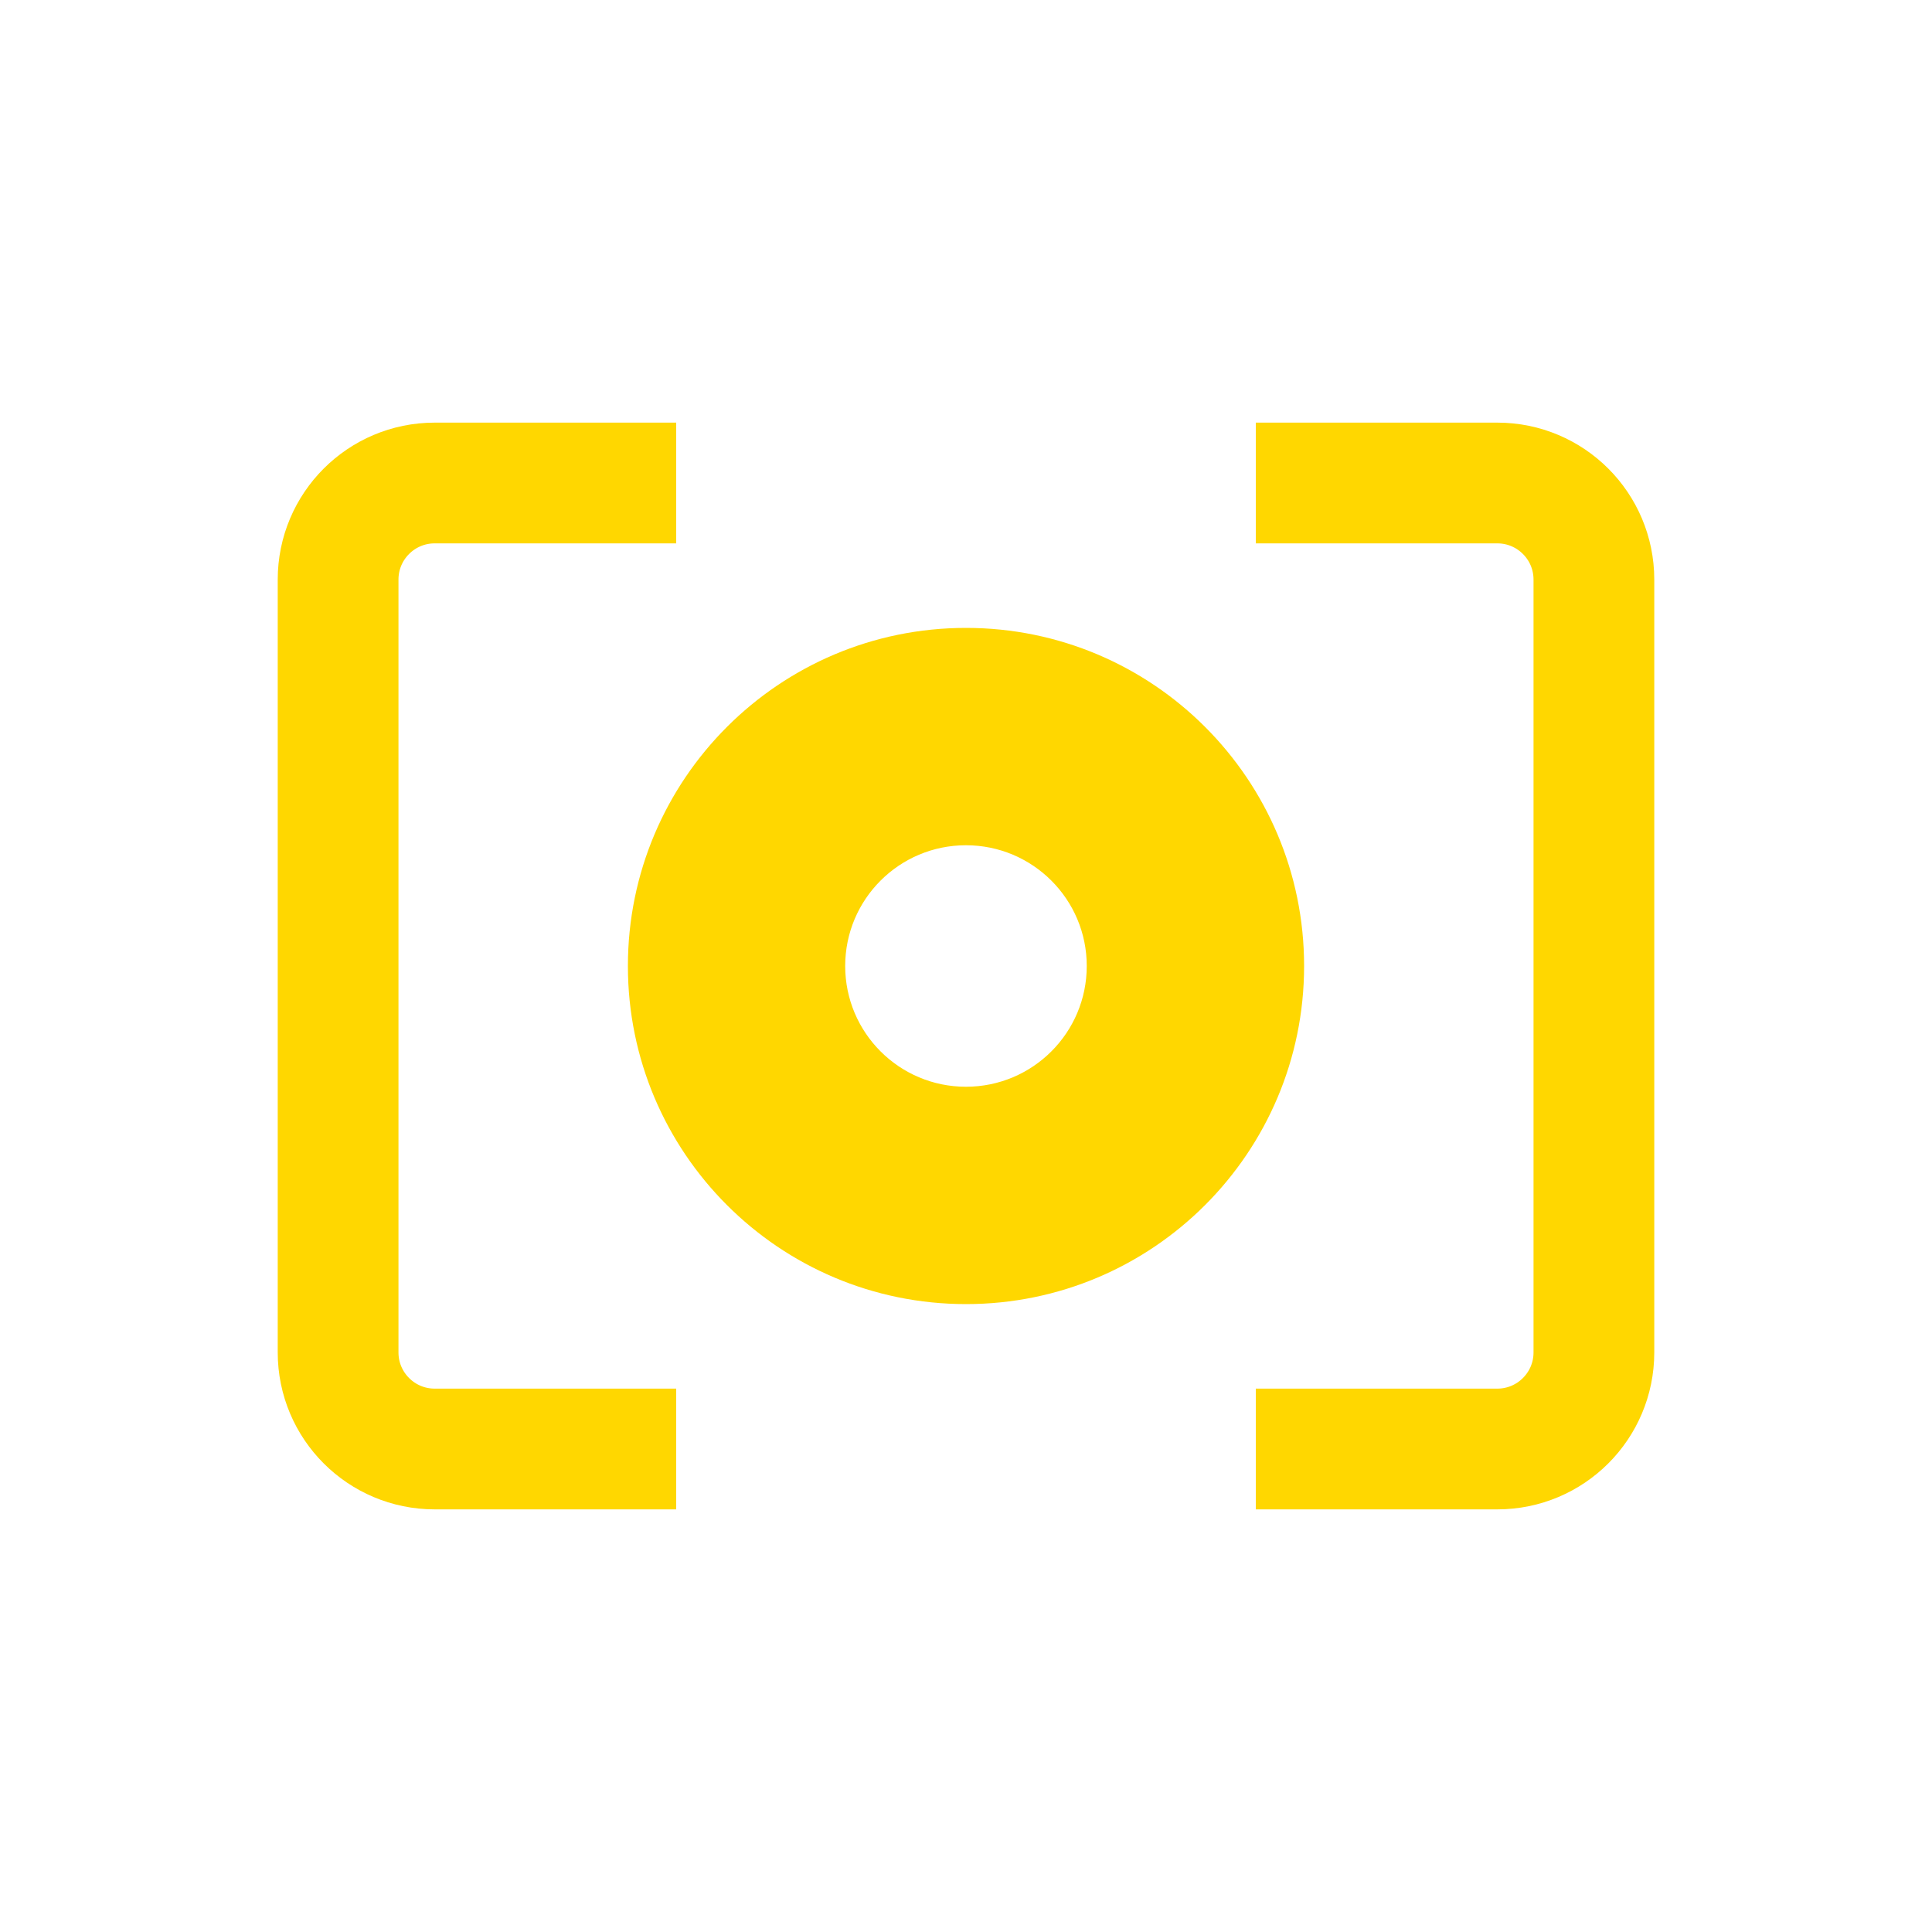
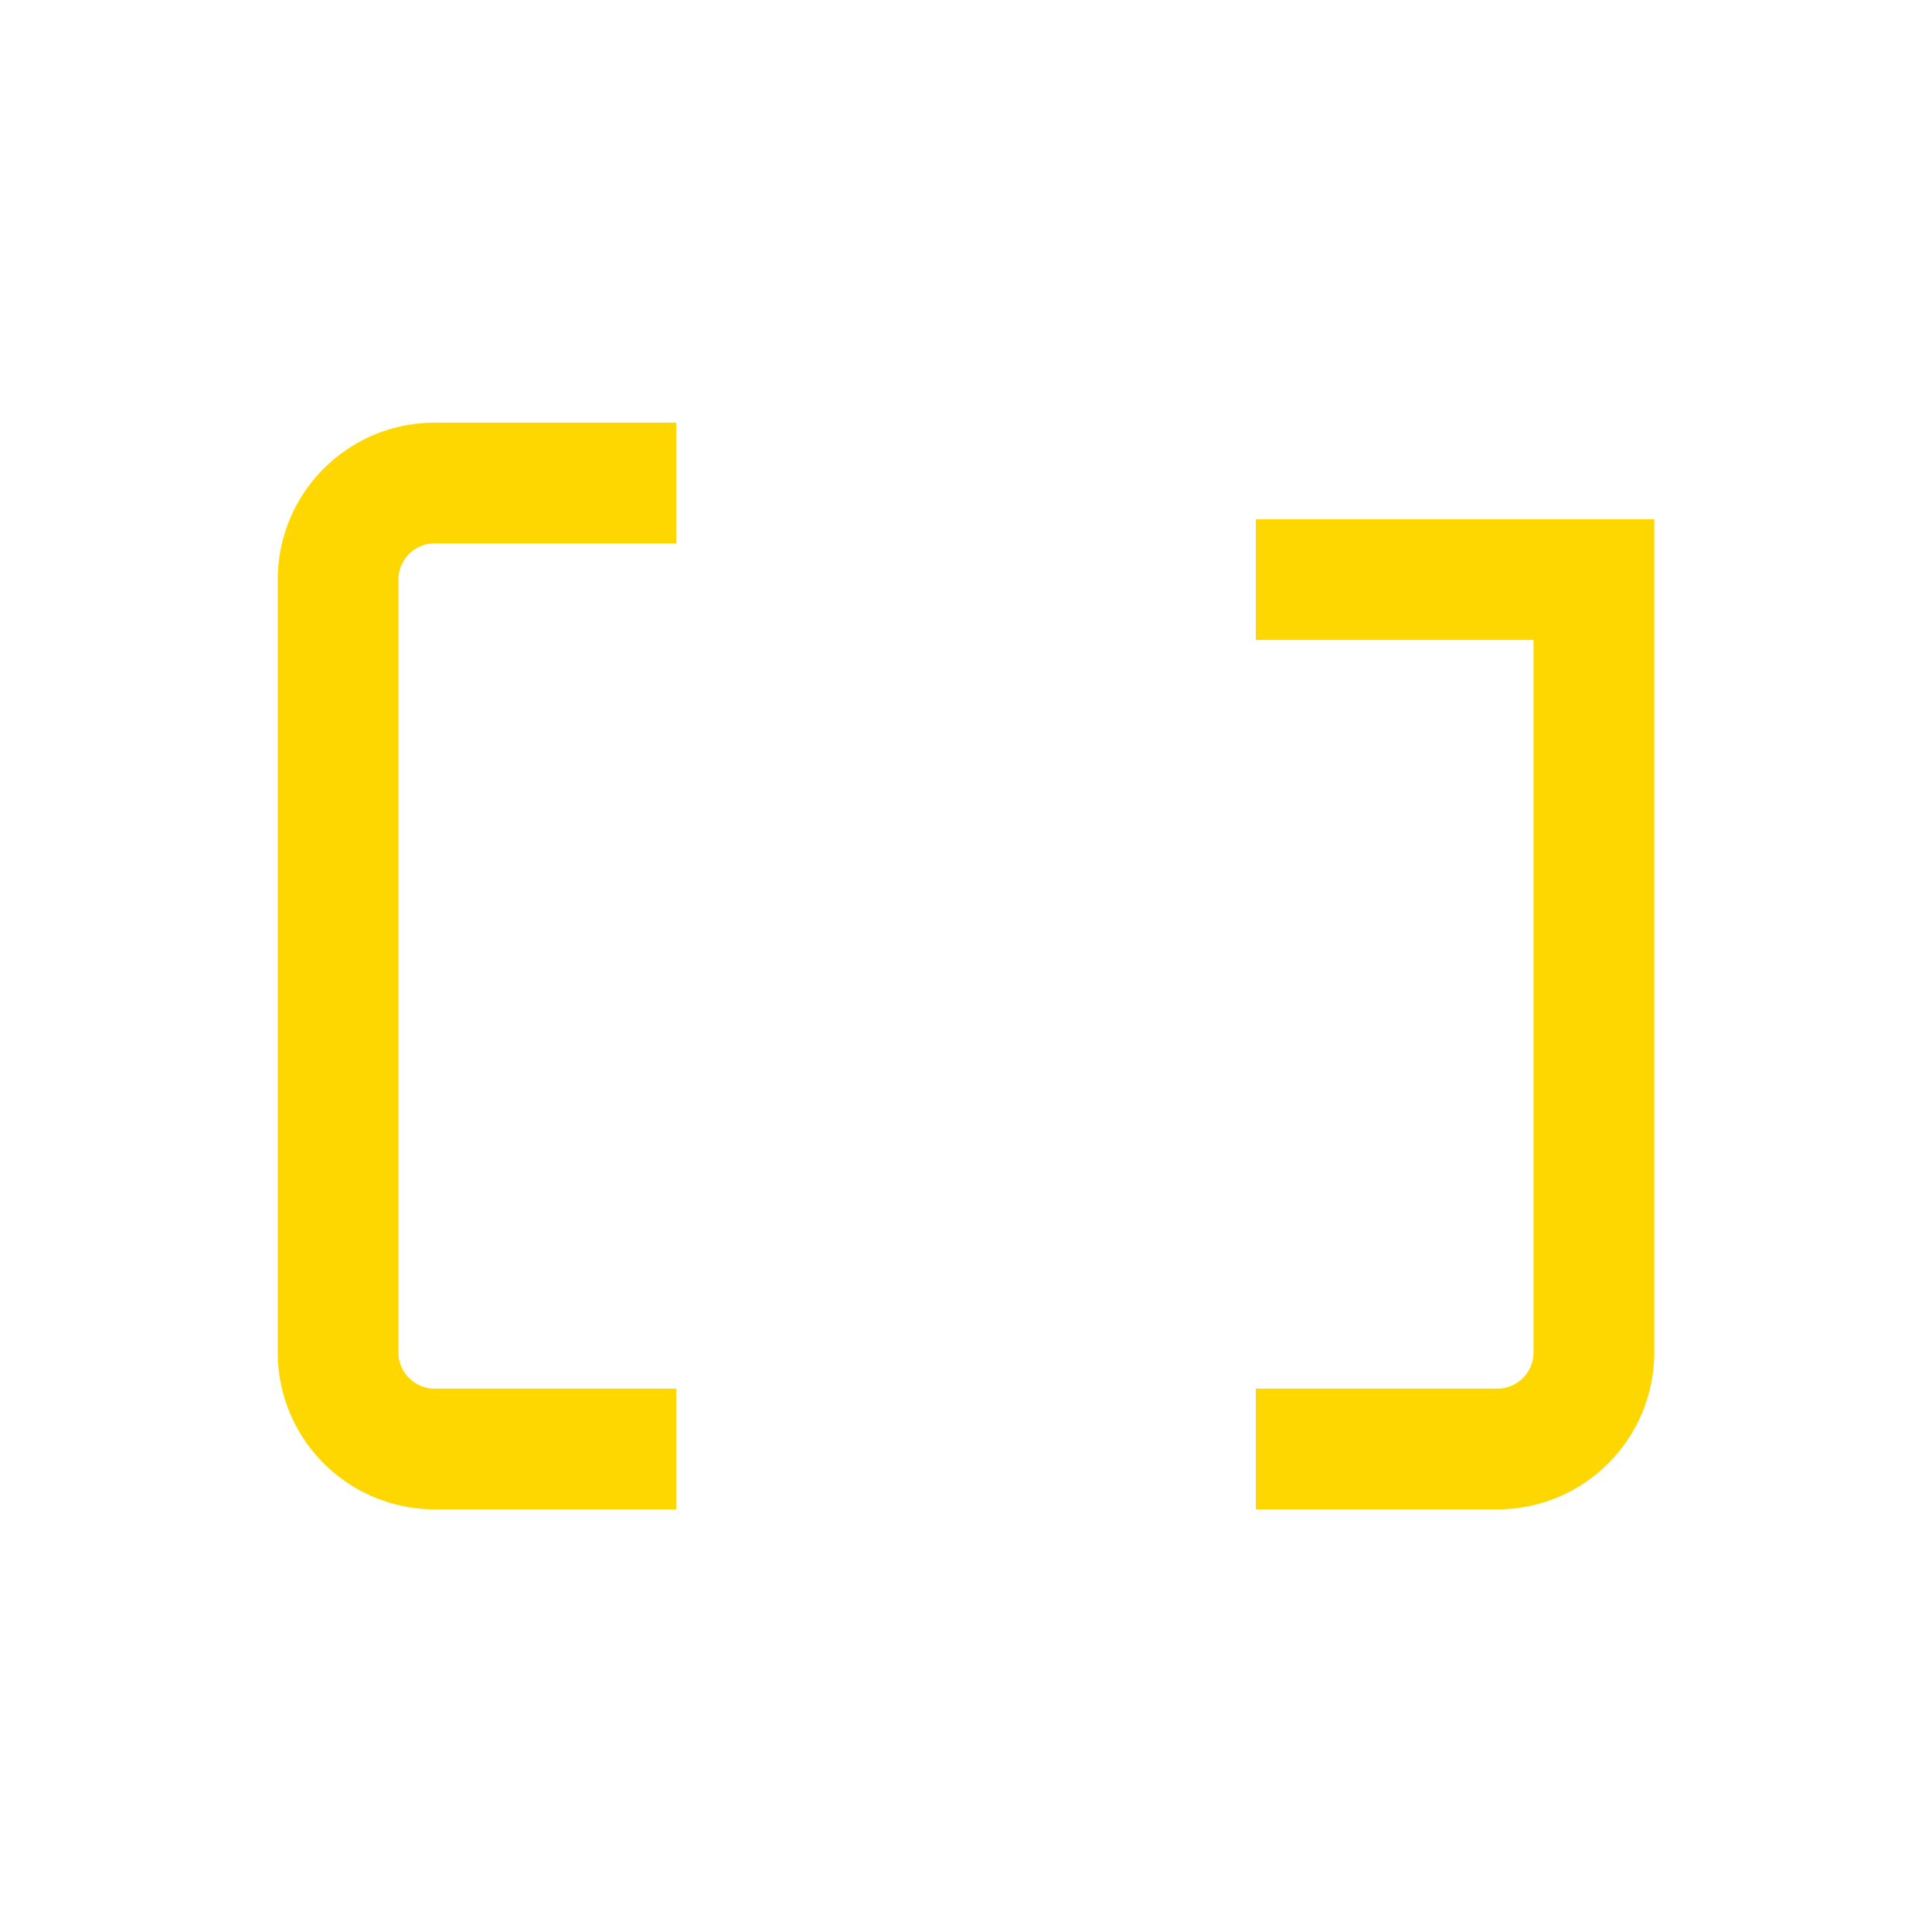
<svg xmlns="http://www.w3.org/2000/svg" width="32" height="32" viewBox="0 0 32 32" fill="none">
-   <path fill-rule="evenodd" clip-rule="evenodd" d="M16 21.6C19.093 21.6 21.6 19.093 21.6 16C21.6 12.907 19.093 10.4 16 10.4C12.908 10.4 10.4 12.907 10.4 16C10.4 19.093 12.908 21.6 16 21.6ZM15.999 18C17.104 18 18 17.105 18 16C18 14.895 17.104 14 15.999 14C14.895 14 13.999 14.895 13.999 16C13.999 17.105 14.895 18 15.999 18Z" fill="#FFD700" />
  <path d="M11.2 24H7.2C6.316 24 5.6 23.284 5.6 22.4V9.6C5.6 8.716 6.316 8 7.2 8H11.2" stroke="#FFD700" stroke-width="2" />
-   <path d="M20.8 24H24.8C25.684 24 26.4 23.284 26.4 22.4V9.6C26.4 8.716 25.684 8 24.8 8H20.8" stroke="#FFD700" stroke-width="2" />
+   <path d="M20.8 24H24.8C25.684 24 26.4 23.284 26.4 22.4V9.6H20.8" stroke="#FFD700" stroke-width="2" />
</svg>